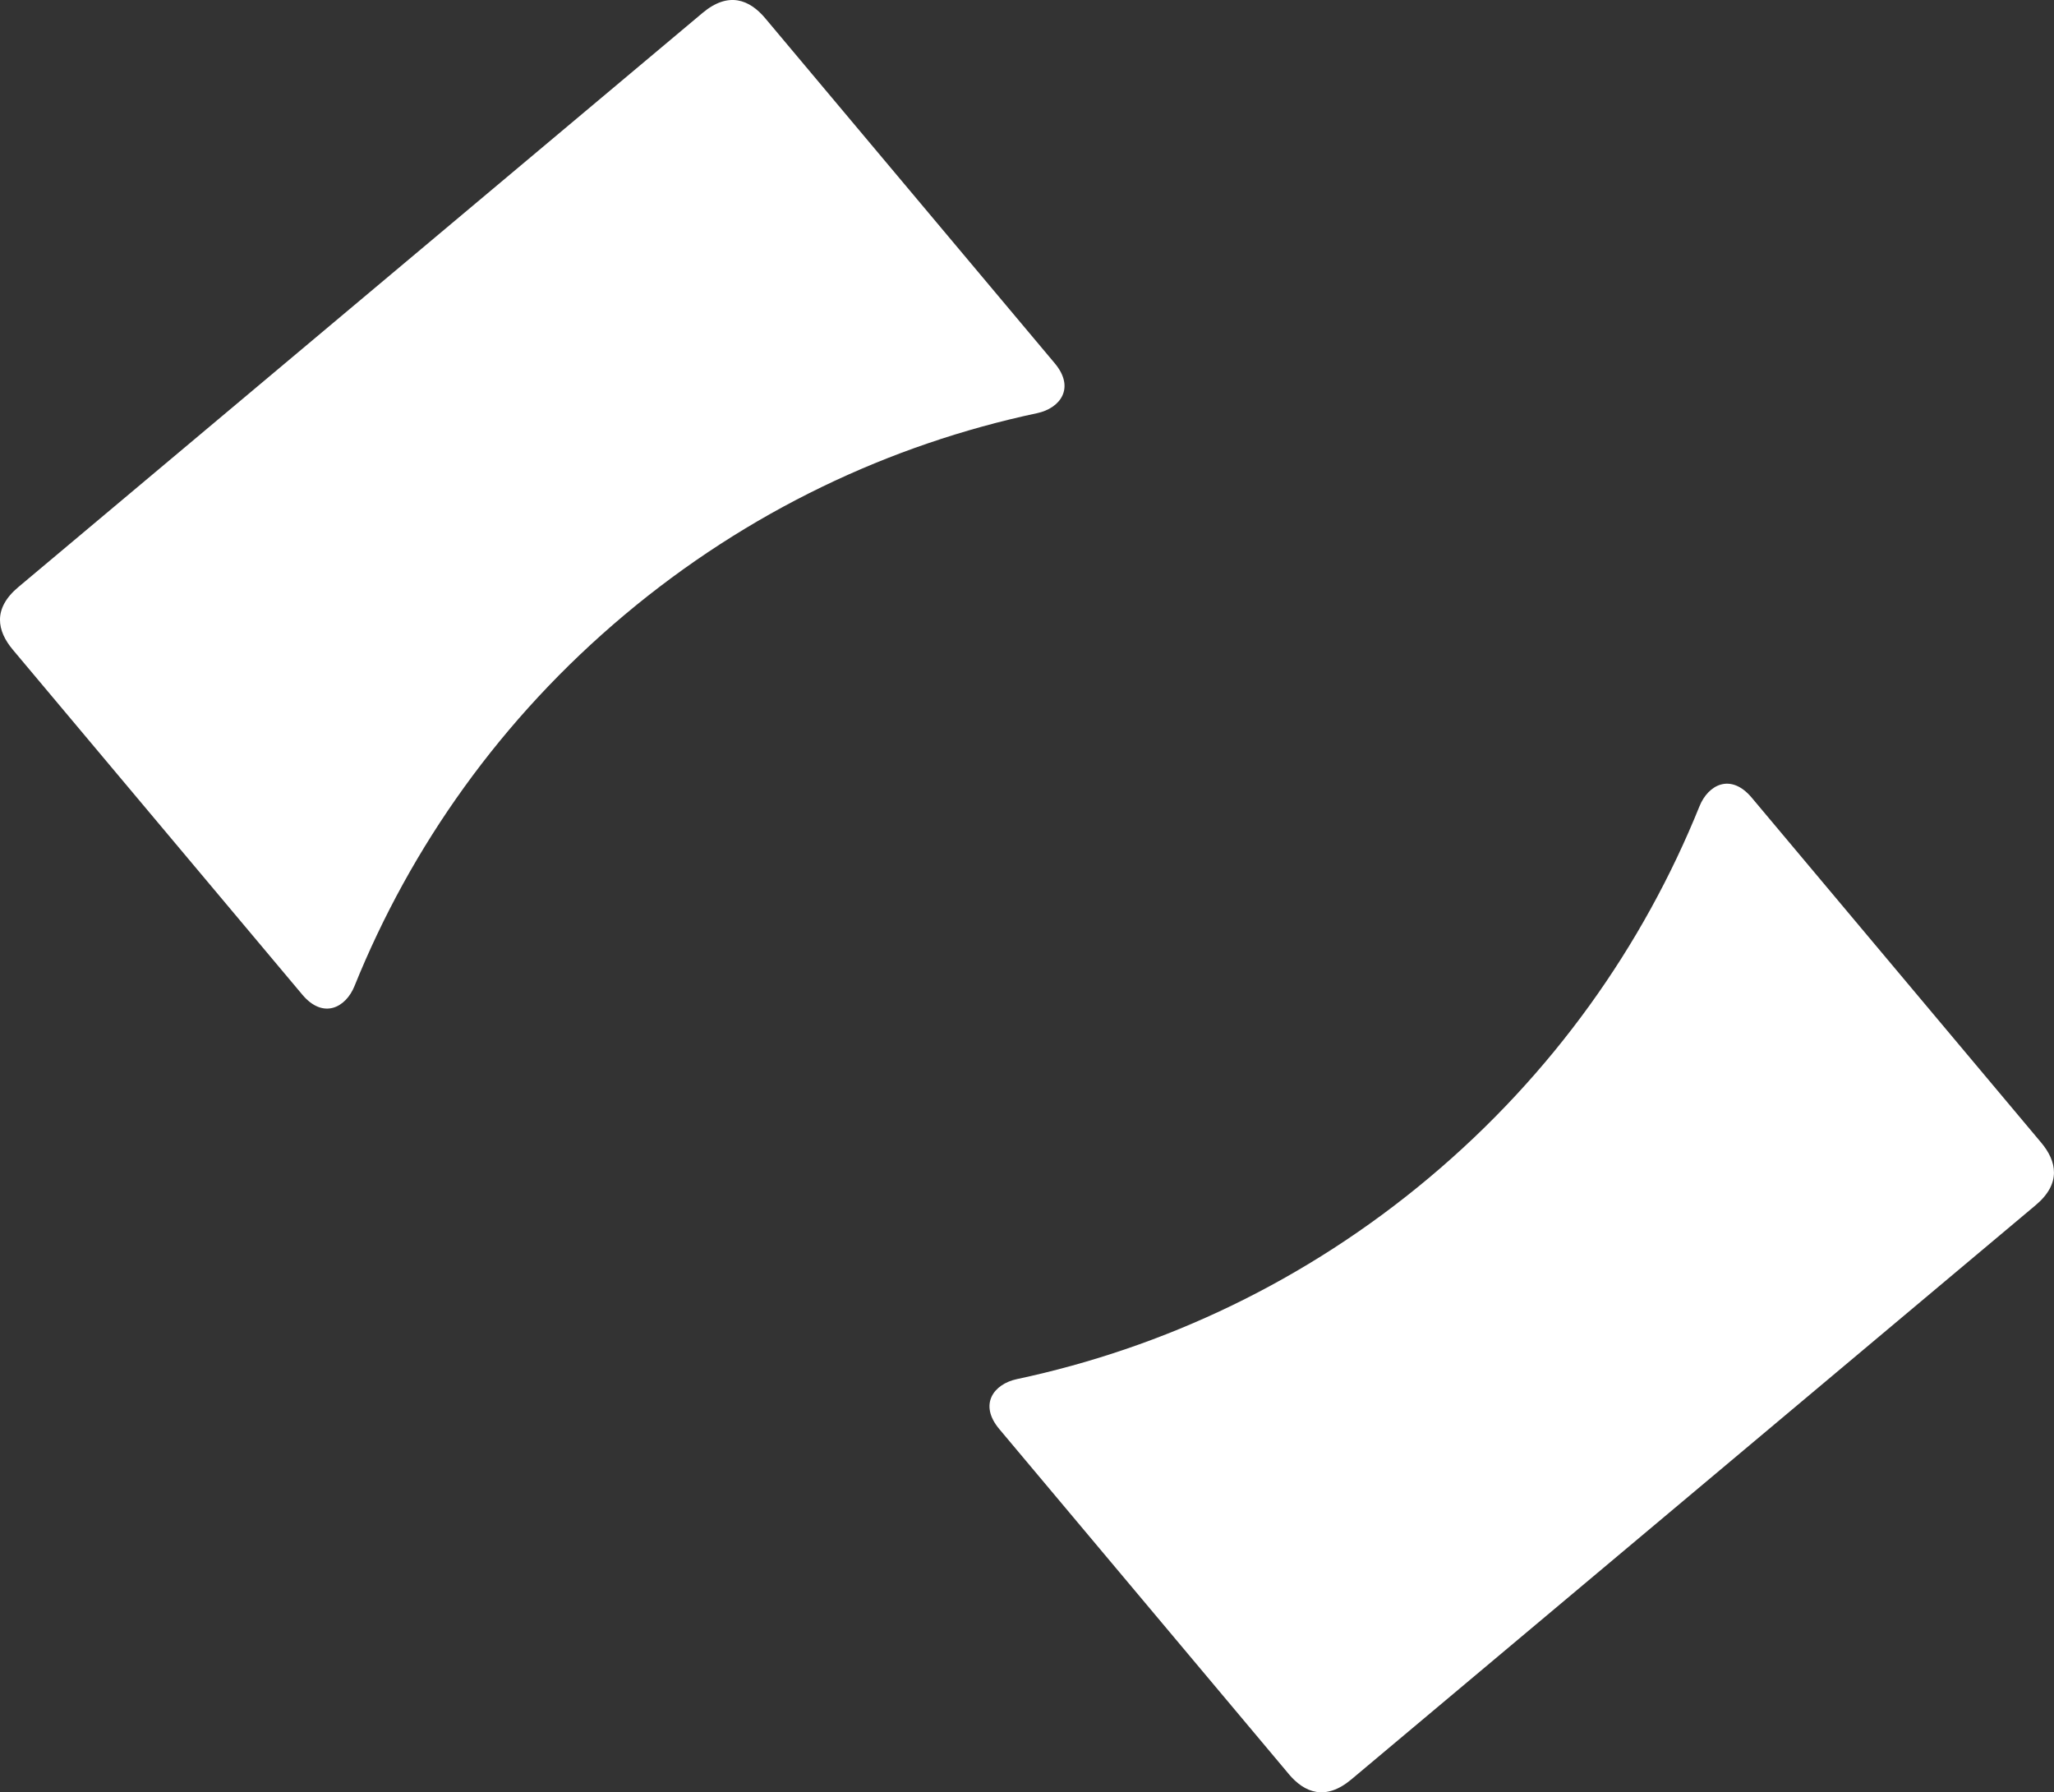
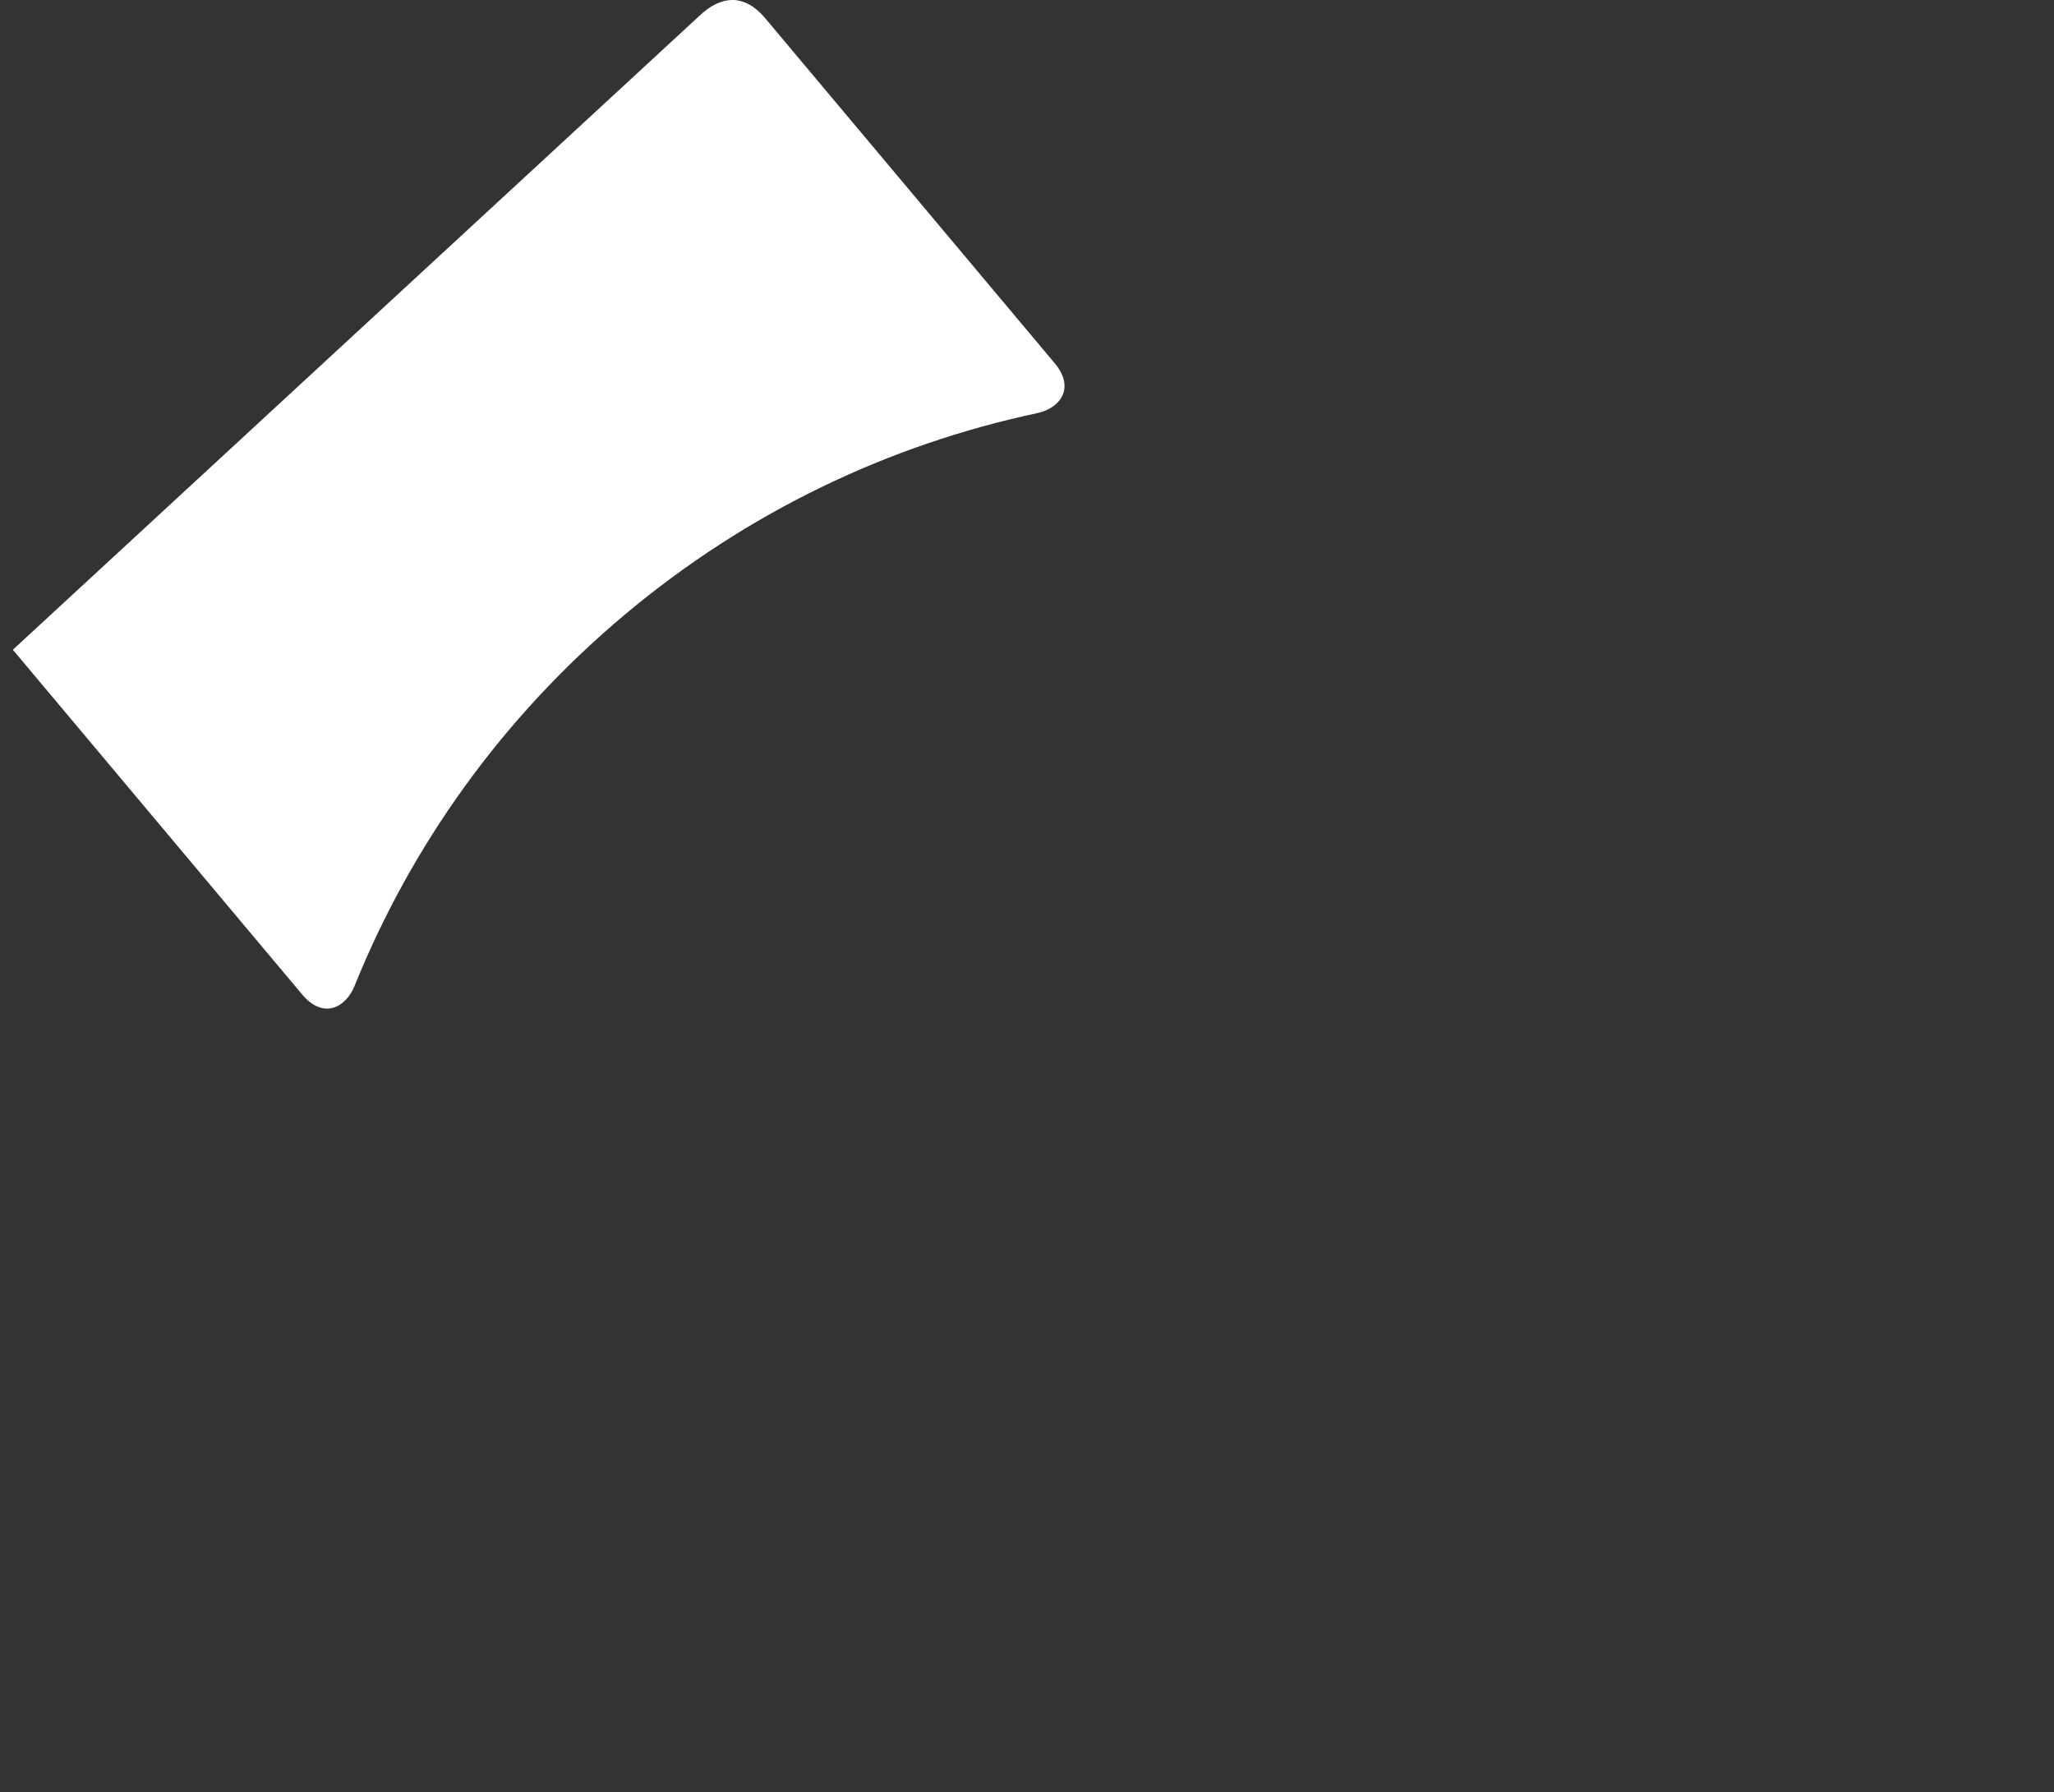
<svg xmlns="http://www.w3.org/2000/svg" id="_レイヤー_2" viewBox="0 0 500 436.27">
  <rect x="0" y="0" width="500" height="436.27" fill="#333333" stroke="none" />
  <defs>
    <style>.cls-1{fill:#fff;}</style>
  </defs>
  <g id="_レイヤー_1-2">
-     <path class="cls-1" d="M186.3,4.47l70.44,83.94c5.09,6.06,1.3,10.98-4.27,12.16-35.84,7.62-70.39,23.88-100.41,49.07-30.02,25.19-52.04,56.39-65.76,90.37-2.13,5.28-7.63,8.16-12.72,2.09L3.13,158.16c-3.85-4.58-4.95-9.99,1.34-15.26L171.04,3.13c6.29-5.27,11.42-3.25,15.26,1.34Z" />
-     <path class="cls-1" d="M313.7,431.8l-70.44-83.94c-5.09-6.06-1.3-10.98,4.27-12.16,35.84-7.62,70.39-23.88,100.41-49.07,30.02-25.19,52.04-56.39,65.76-90.37,2.13-5.28,7.63-8.16,12.72-2.09l70.44,83.94c3.85,4.58,4.95,9.99-1.34,15.26l-166.57,139.77c-6.29,5.27-11.42,3.25-15.26-1.34Z" />
+     <path class="cls-1" d="M186.3,4.47l70.44,83.94c5.09,6.06,1.3,10.98-4.27,12.16-35.84,7.62-70.39,23.88-100.41,49.07-30.02,25.19-52.04,56.39-65.76,90.37-2.13,5.28-7.63,8.16-12.72,2.09L3.13,158.16L171.04,3.13c6.29-5.27,11.42-3.25,15.26,1.34Z" />
  </g>
</svg>